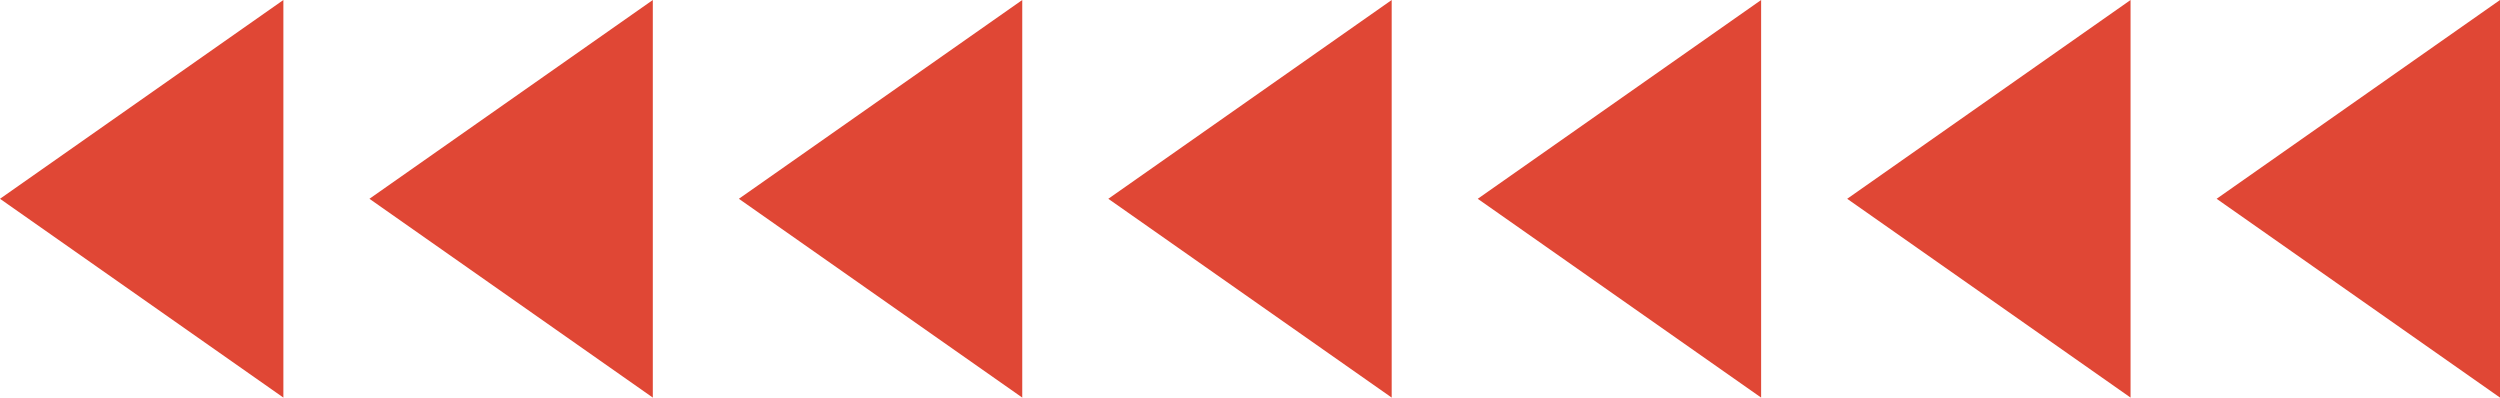
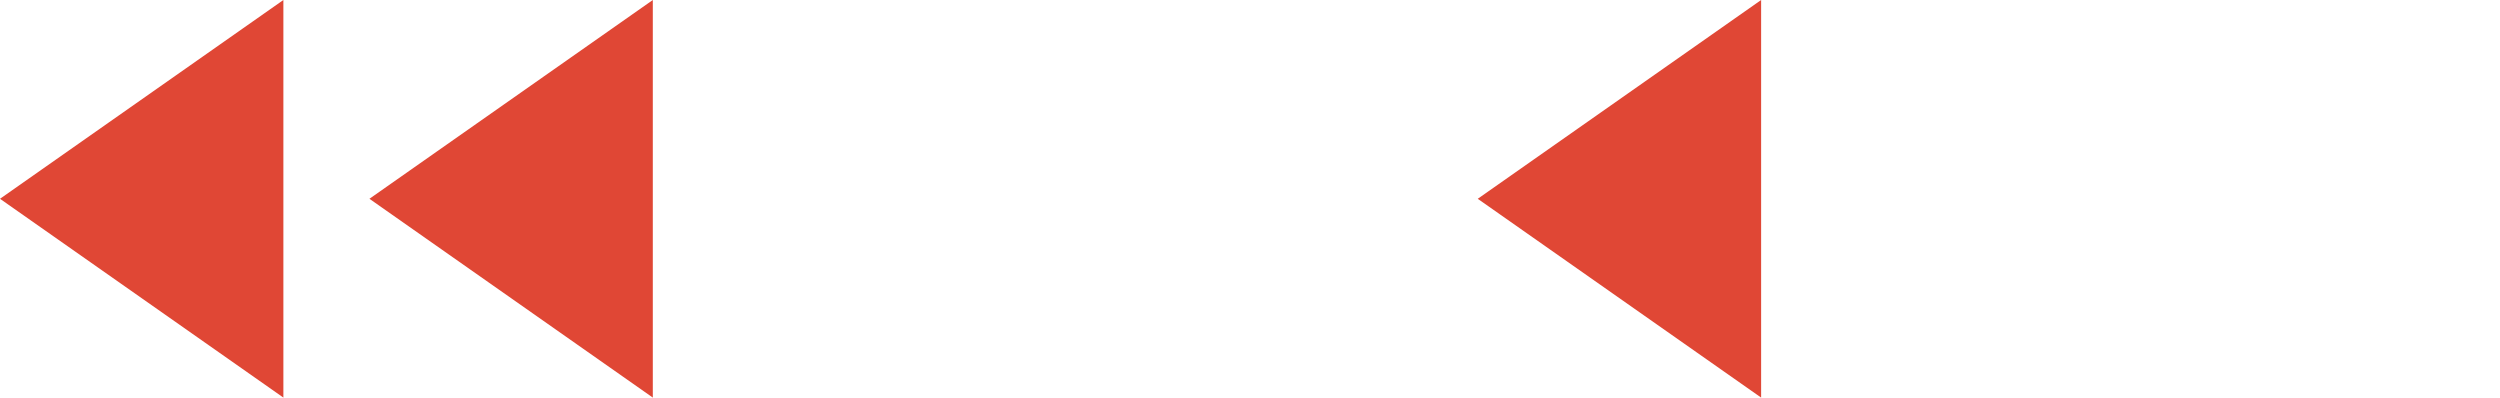
<svg xmlns="http://www.w3.org/2000/svg" viewBox="0 0 465.719 74.065" width="100%" style="vertical-align: middle; max-width: 100%; width: 100%;">
  <g>
    <g>
      <polygon points="52.79 74.065 0 37.032 52.79 0 52.79 74.065" fill="rgb(224,71,53)">
     </polygon>
      <polygon points="121.611 74.065 68.821 37.032 121.611 0 121.611 74.065" fill="rgb(224,71,53)">
     </polygon>
-       <polygon points="190.433 74.065 137.643 37.032 190.433 0 190.433 74.065" fill="rgb(224,71,53)">
-      </polygon>
-       <polygon points="259.254 74.065 206.464 37.032 259.254 0 259.254 74.065" fill="rgb(224,71,53)">
-      </polygon>
      <polygon points="328.076 74.065 275.286 37.032 328.076 0 328.076 74.065" fill="rgb(224,71,53)">
-      </polygon>
-       <polygon points="396.897 74.065 344.107 37.032 396.897 0 396.897 74.065" fill="rgb(224,71,53)">
-      </polygon>
-       <polygon points="465.719 74.065 412.929 37.032 465.719 0 465.719 74.065" fill="rgb(224,71,53)">
     </polygon>
    </g>
  </g>
</svg>